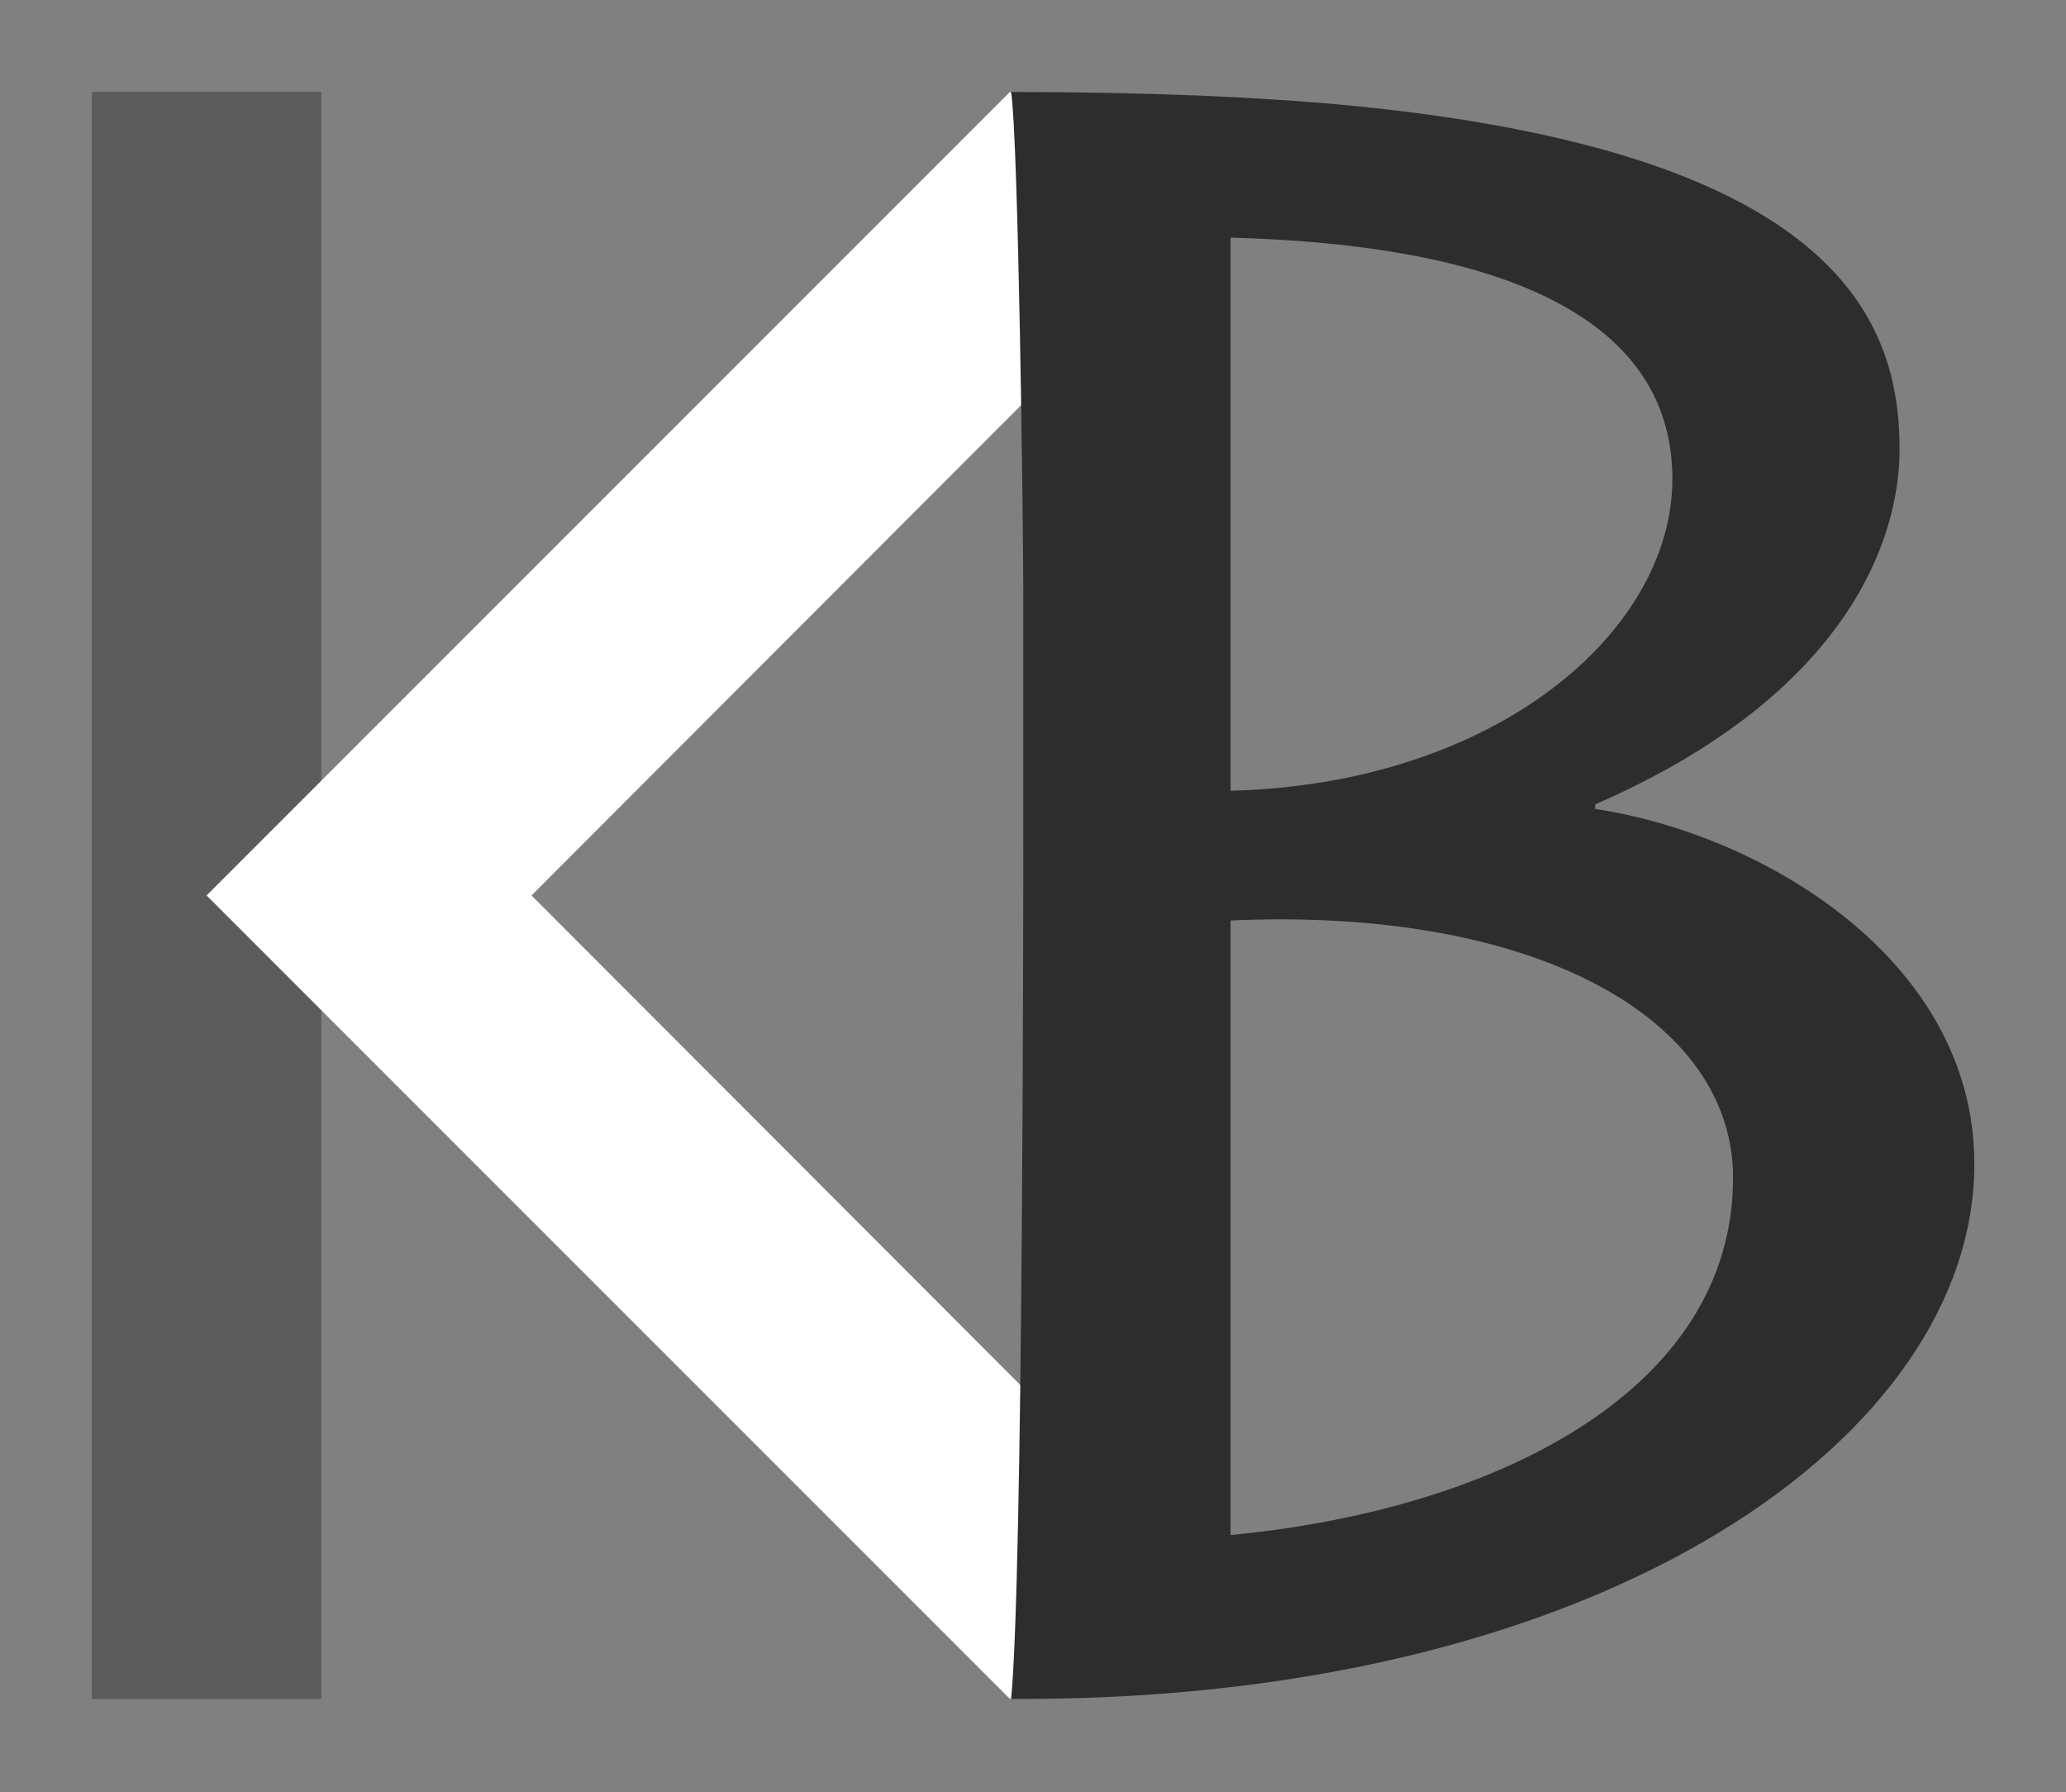
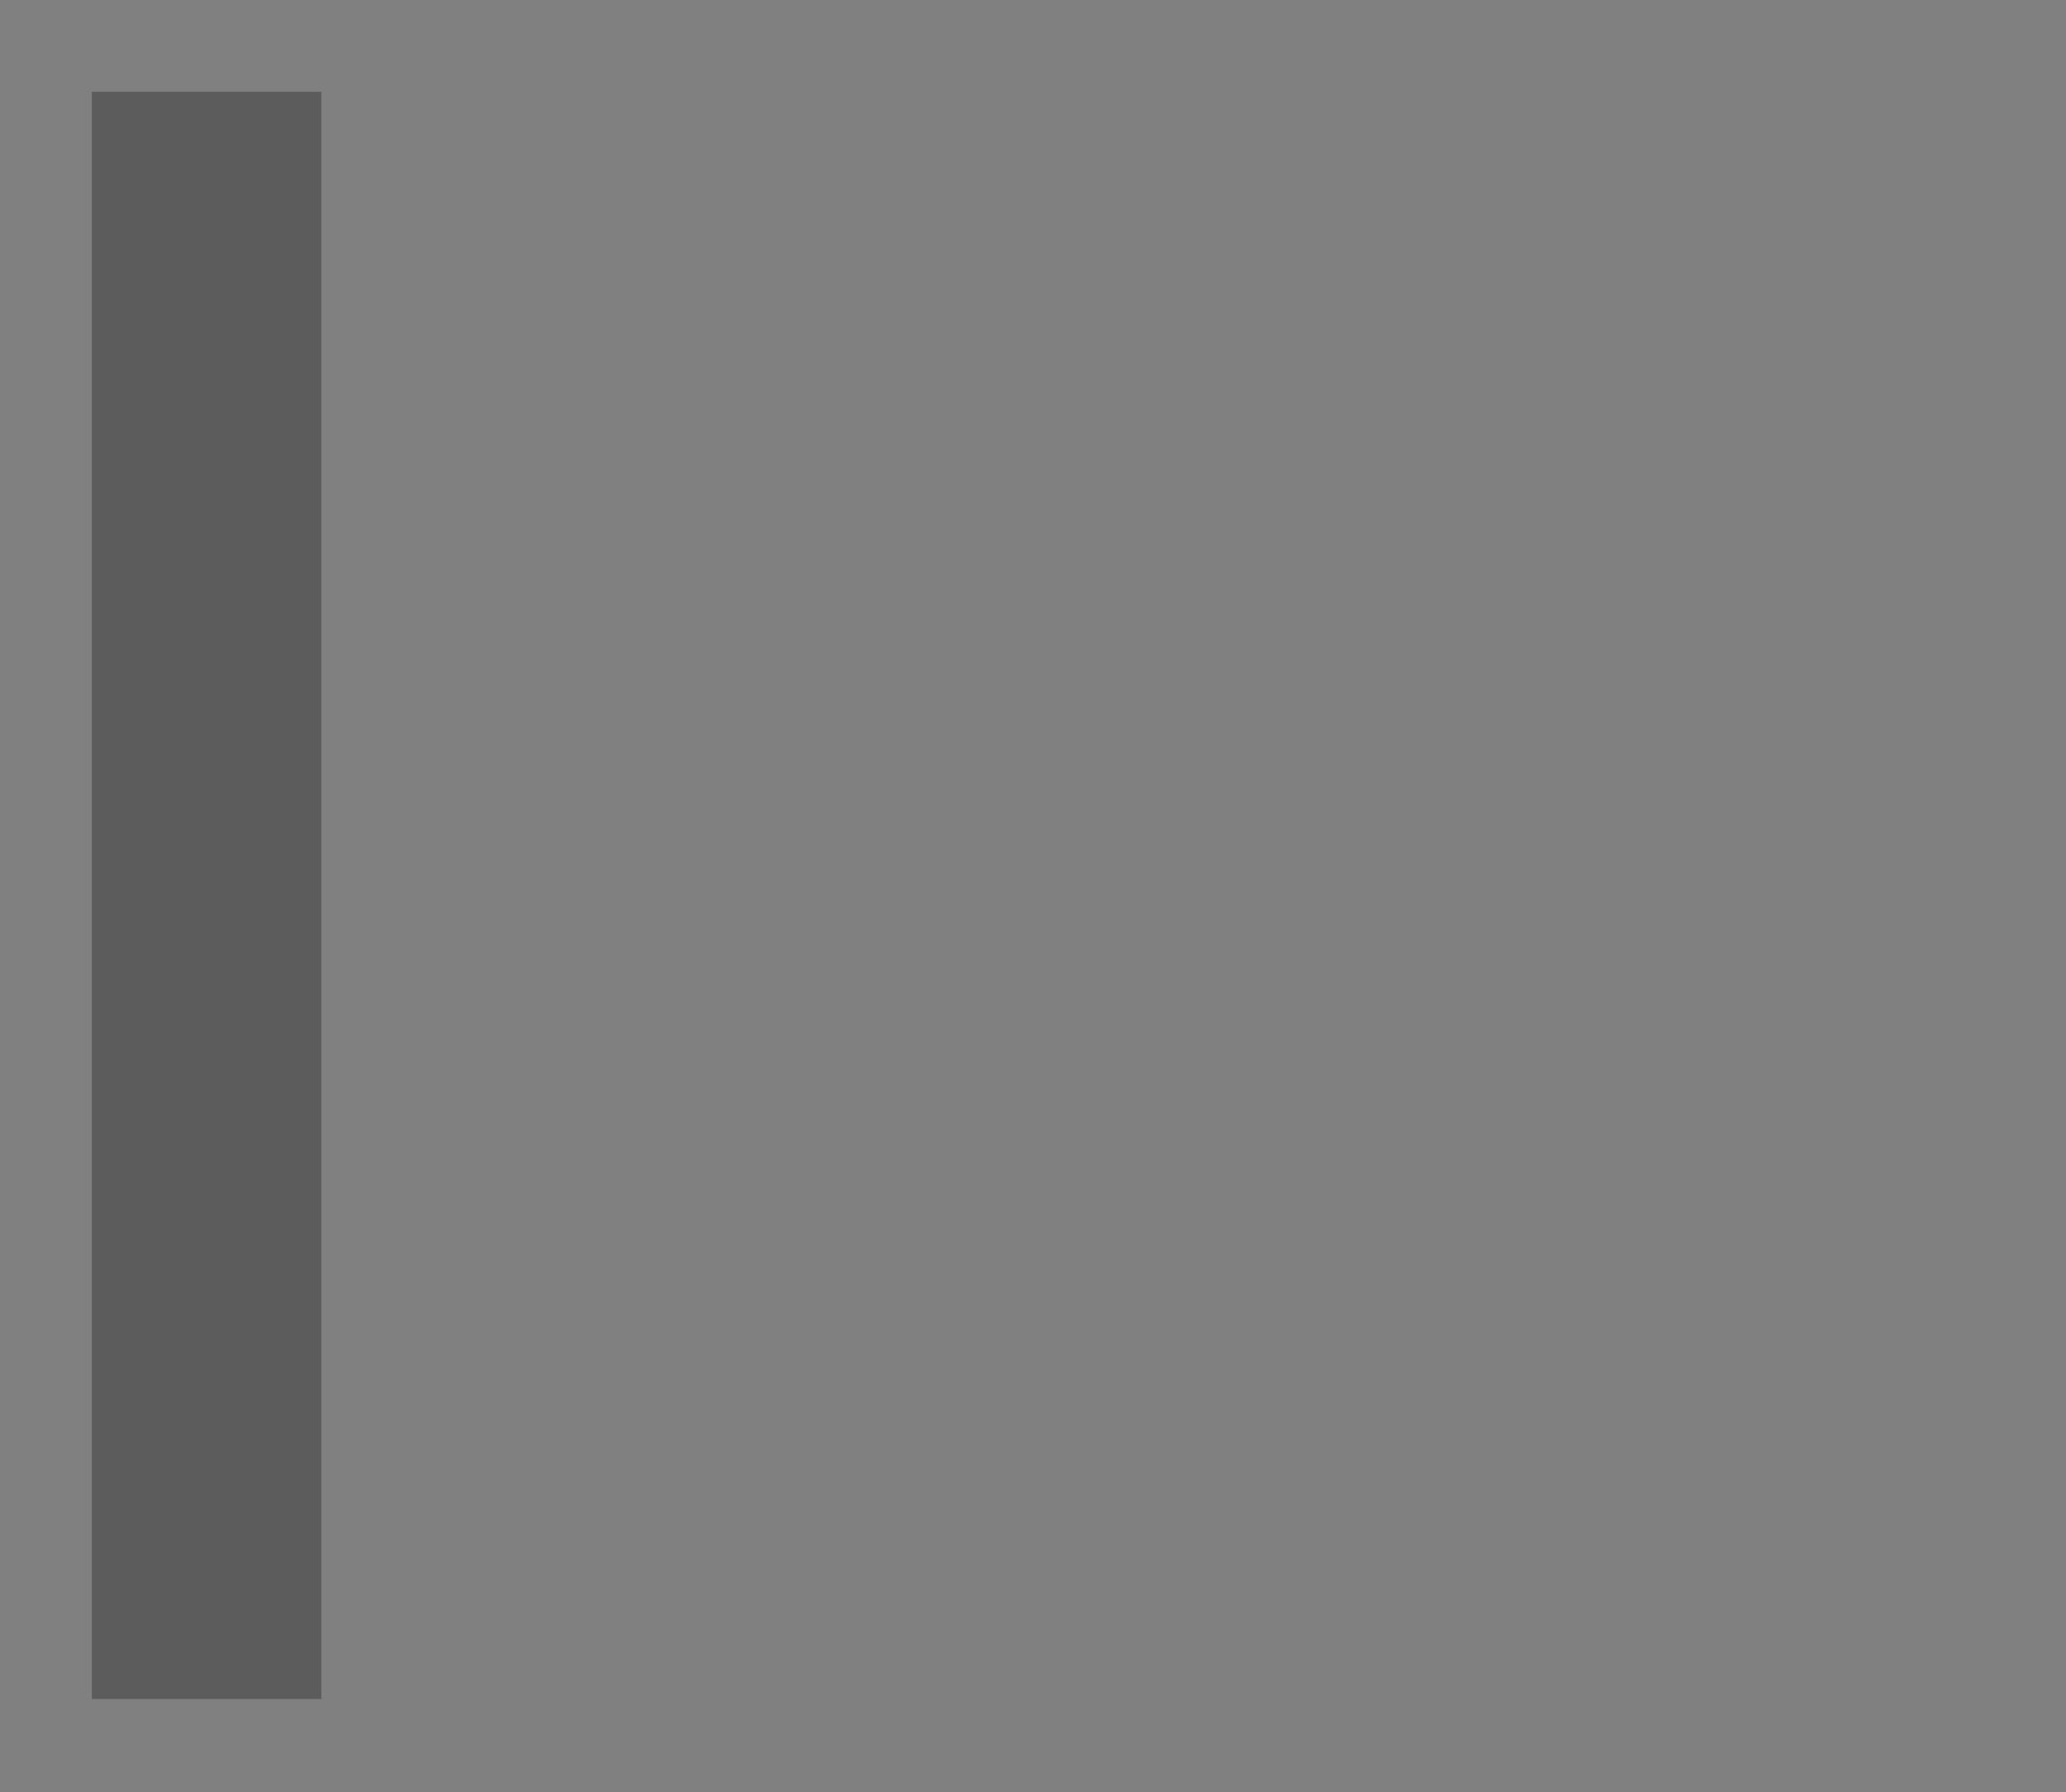
<svg xmlns="http://www.w3.org/2000/svg" width="100%" height="100%" viewBox="0 0 1063 922" version="1.1" xml:space="preserve" style="fill-rule:evenodd;clip-rule:evenodd;stroke-linejoin:round;stroke-miterlimit:1.414;">
  <rect x="0" y="0" width="1063" height="922" fill="#808080" stroke="none" />
  <g id="Ebene3" transform="matrix(1,0,0,1,-543.307,-425.197)">
    <g transform="matrix(1,0,0,1,118.11,-1.13687e-13)">
      <rect x="472.441" y="472.441" width="118.11" height="826.772" style="fill:rgb(92,92,92);" />
    </g>
-     <path d="M649.606,885.827L1062.99,472.441L1146.39,555.84L816.785,885.827L1146.36,1215.85L1062.99,1299.21L649.606,885.827" style="fill:white;" />
    <g transform="matrix(24.98,0,0,23.551,-29159.5,-17349.8)">
-       <path d="M1210.14,773.16C1210.14,774.105 1210.14,789.119 1209.89,791.853L1210.29,791.853C1222.22,791.803 1229.73,786.086 1229.73,780.17C1229.73,775.696 1225.35,772.961 1221.92,772.414L1221.92,772.315C1227.19,769.879 1228.19,766.449 1228.19,764.56C1228.19,761.776 1226.94,758.097 1216.9,757.053C1214.96,756.854 1212.53,756.754 1209.89,756.754C1210.04,757.798 1210.14,766.15 1210.14,767.642L1210.14,773.16ZM1214.41,774.851C1220.68,774.552 1224.76,776.988 1224.76,780.468C1224.76,785.142 1219.83,787.727 1214.41,788.274L1214.41,774.851ZM1214.41,759.936C1217.85,760.035 1223.51,760.731 1223.51,765.206C1223.51,768.537 1219.88,771.868 1214.41,772.017L1214.41,759.936Z" style="fill:rgb(45,45,45);fill-rule:nonzero;" />
-     </g>
+       </g>
  </g>
</svg>